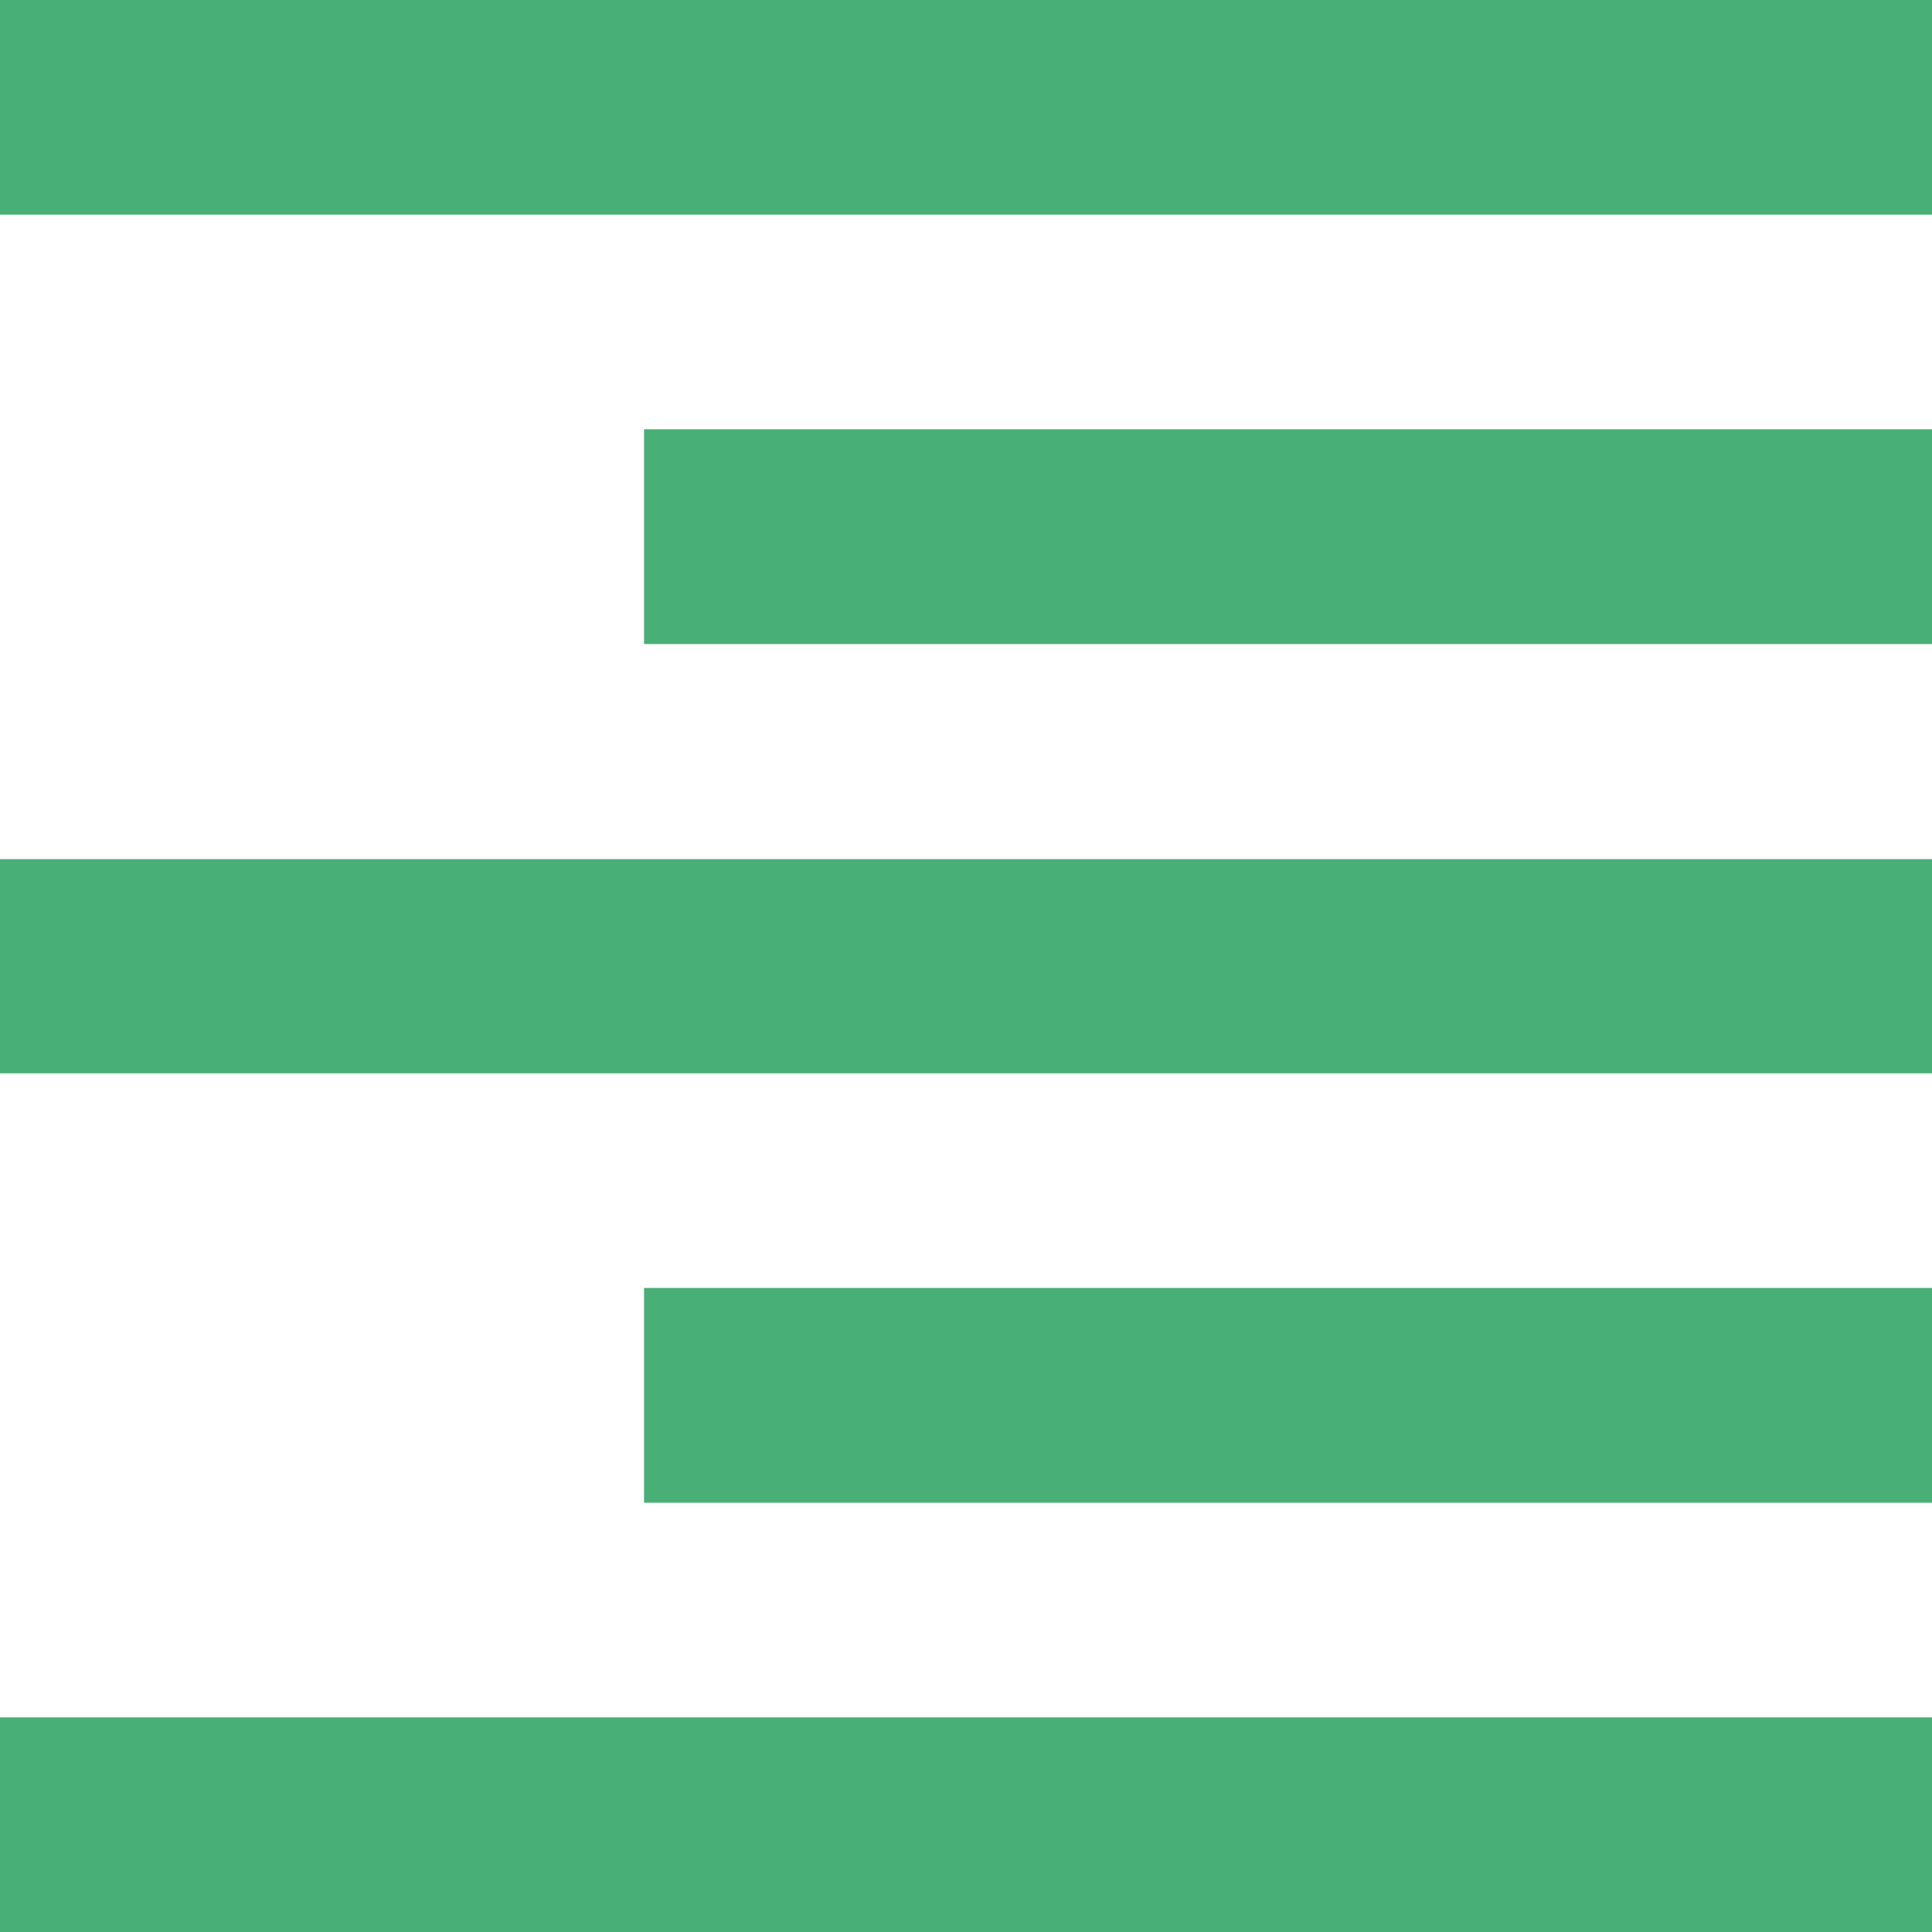
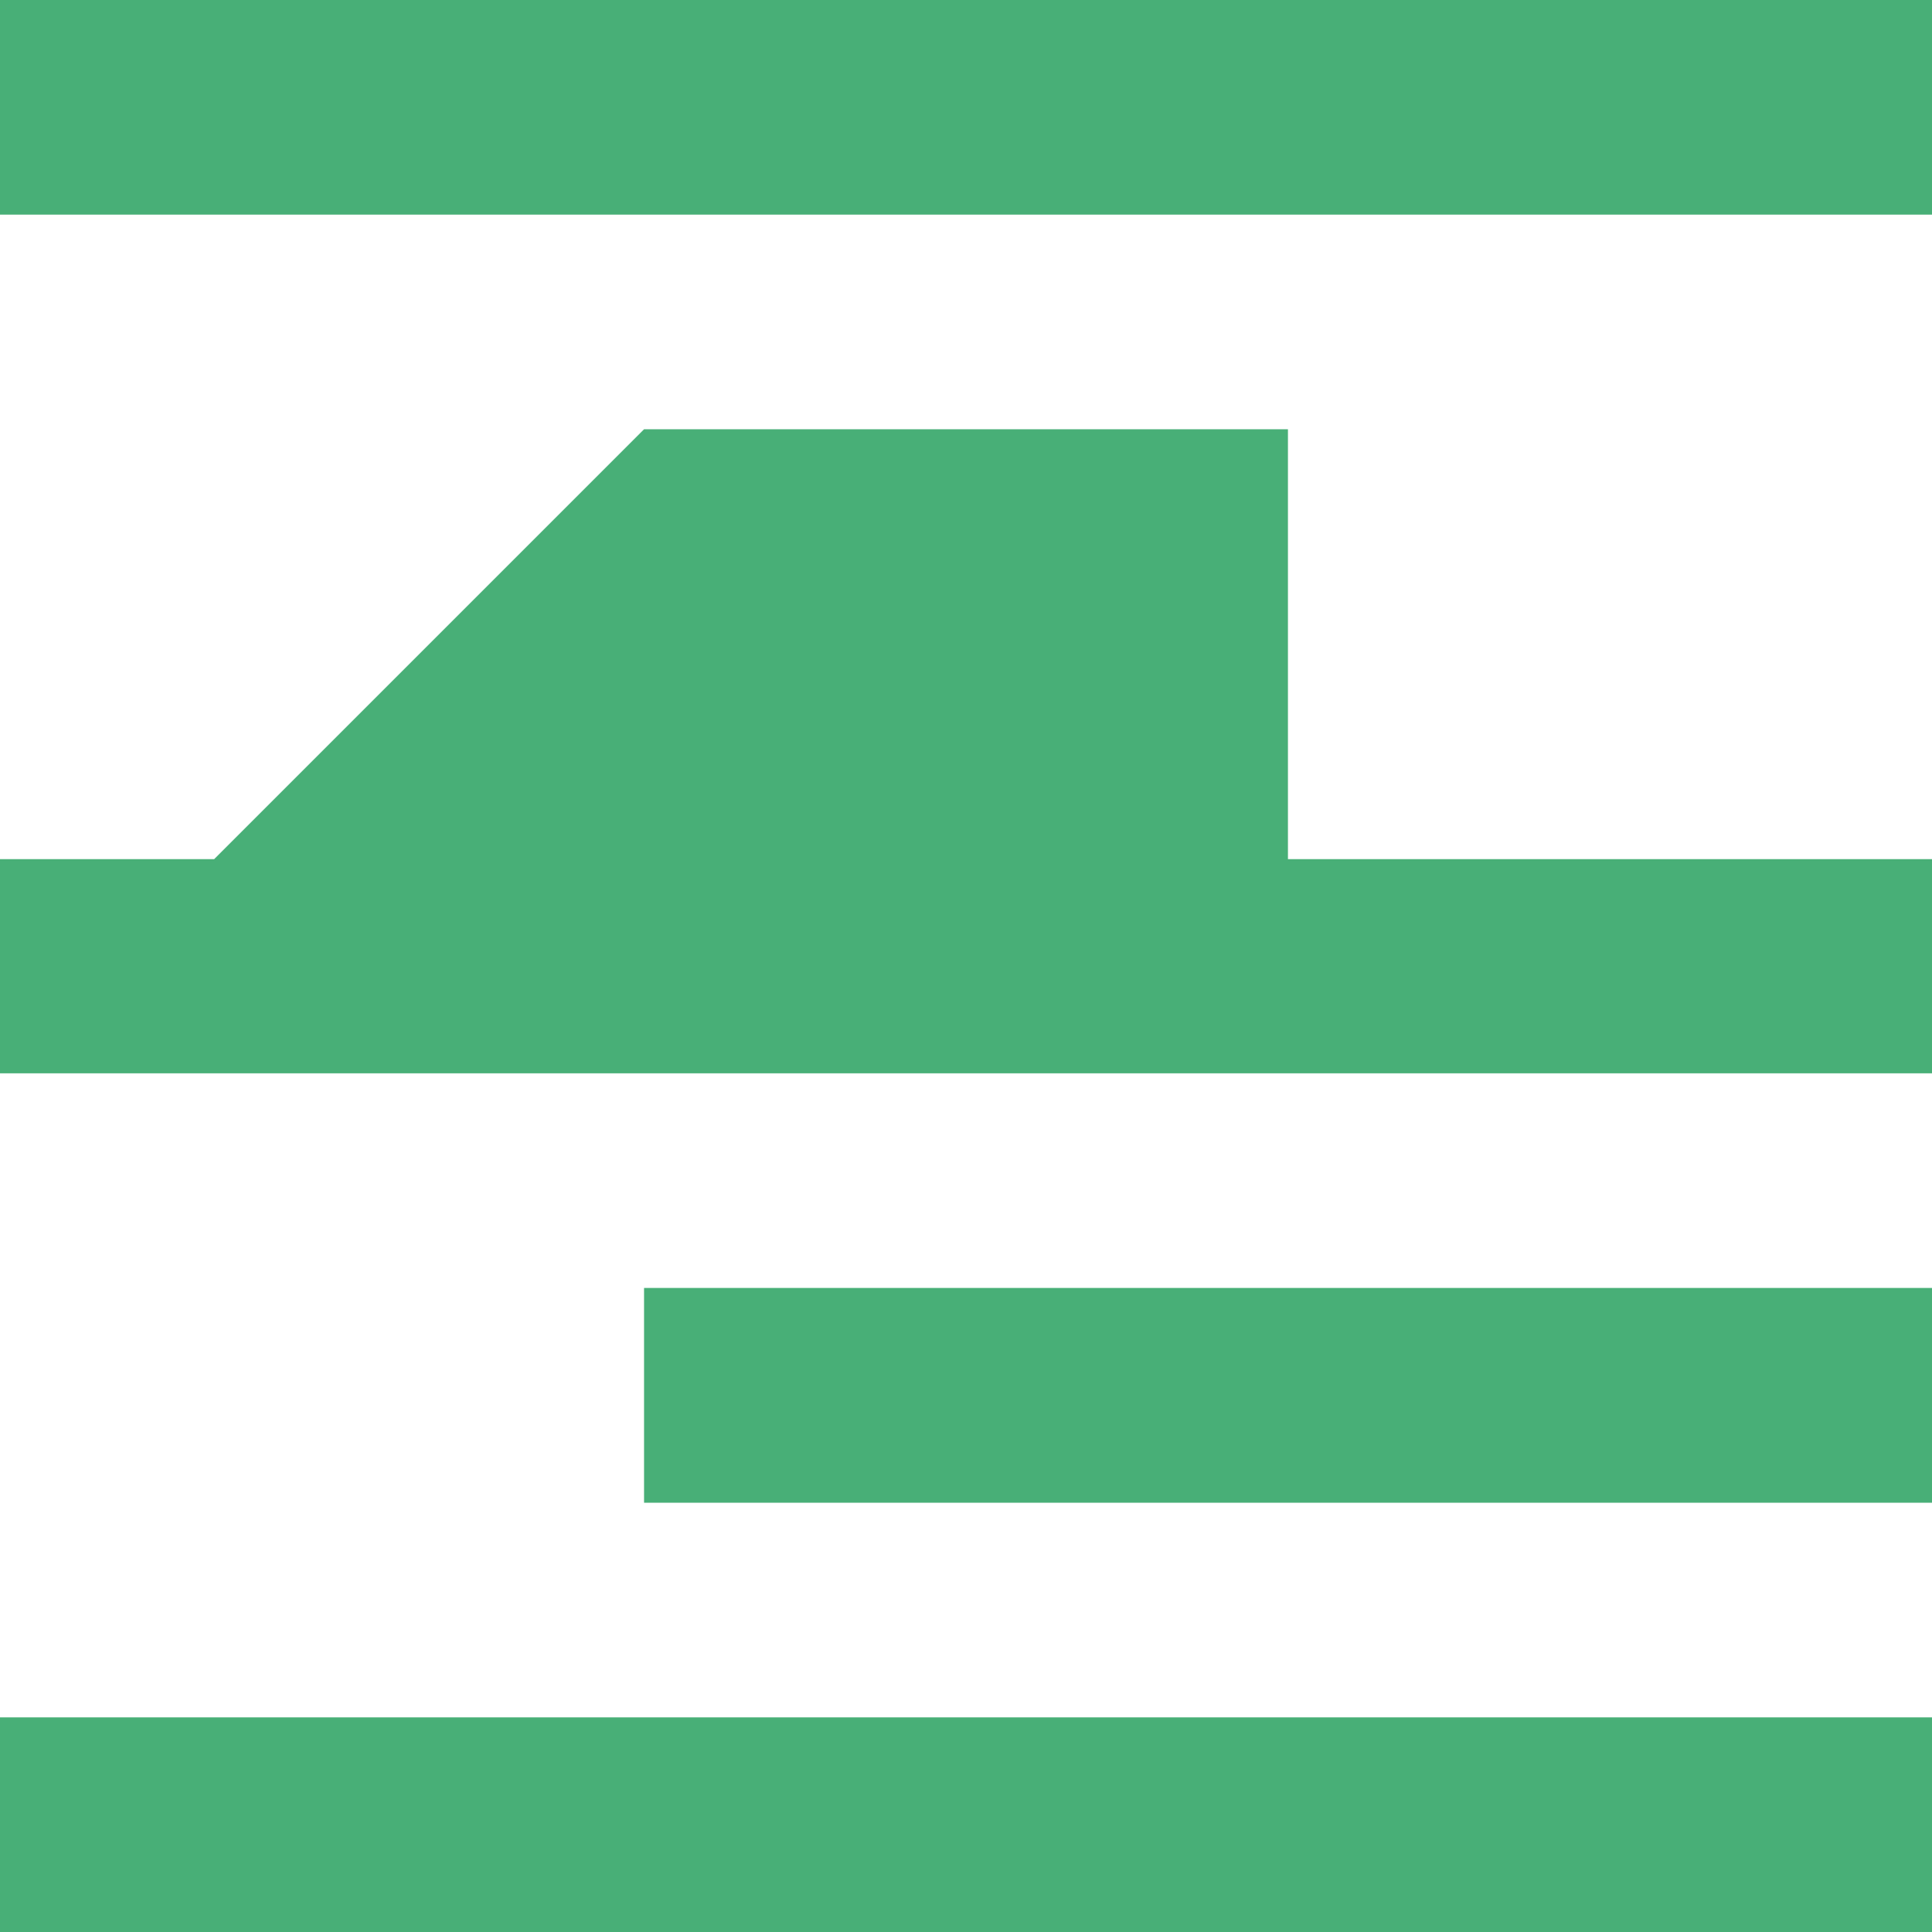
<svg xmlns="http://www.w3.org/2000/svg" width="12.368" height="12.368" viewBox="0 0 12.368 12.368">
-   <path id="ic_format_align_right_24px" d="M3,15.368H15.368V13.994H3ZM7.123,12.62h8.245V11.245H7.123ZM3,9.871H15.368V8.5H3ZM7.123,7.123h8.245V5.748H7.123ZM3,3V4.374H15.368V3Z" transform="translate(-3 -3)" fill="#48AF77" />
+   <path id="ic_format_align_right_24px" d="M3,15.368H15.368V13.994H3ZM7.123,12.62h8.245V11.245H7.123ZM3,9.871H15.368V8.5H3Zh8.245V5.748H7.123ZM3,3V4.374H15.368V3Z" transform="translate(-3 -3)" fill="#48AF77" />
</svg>